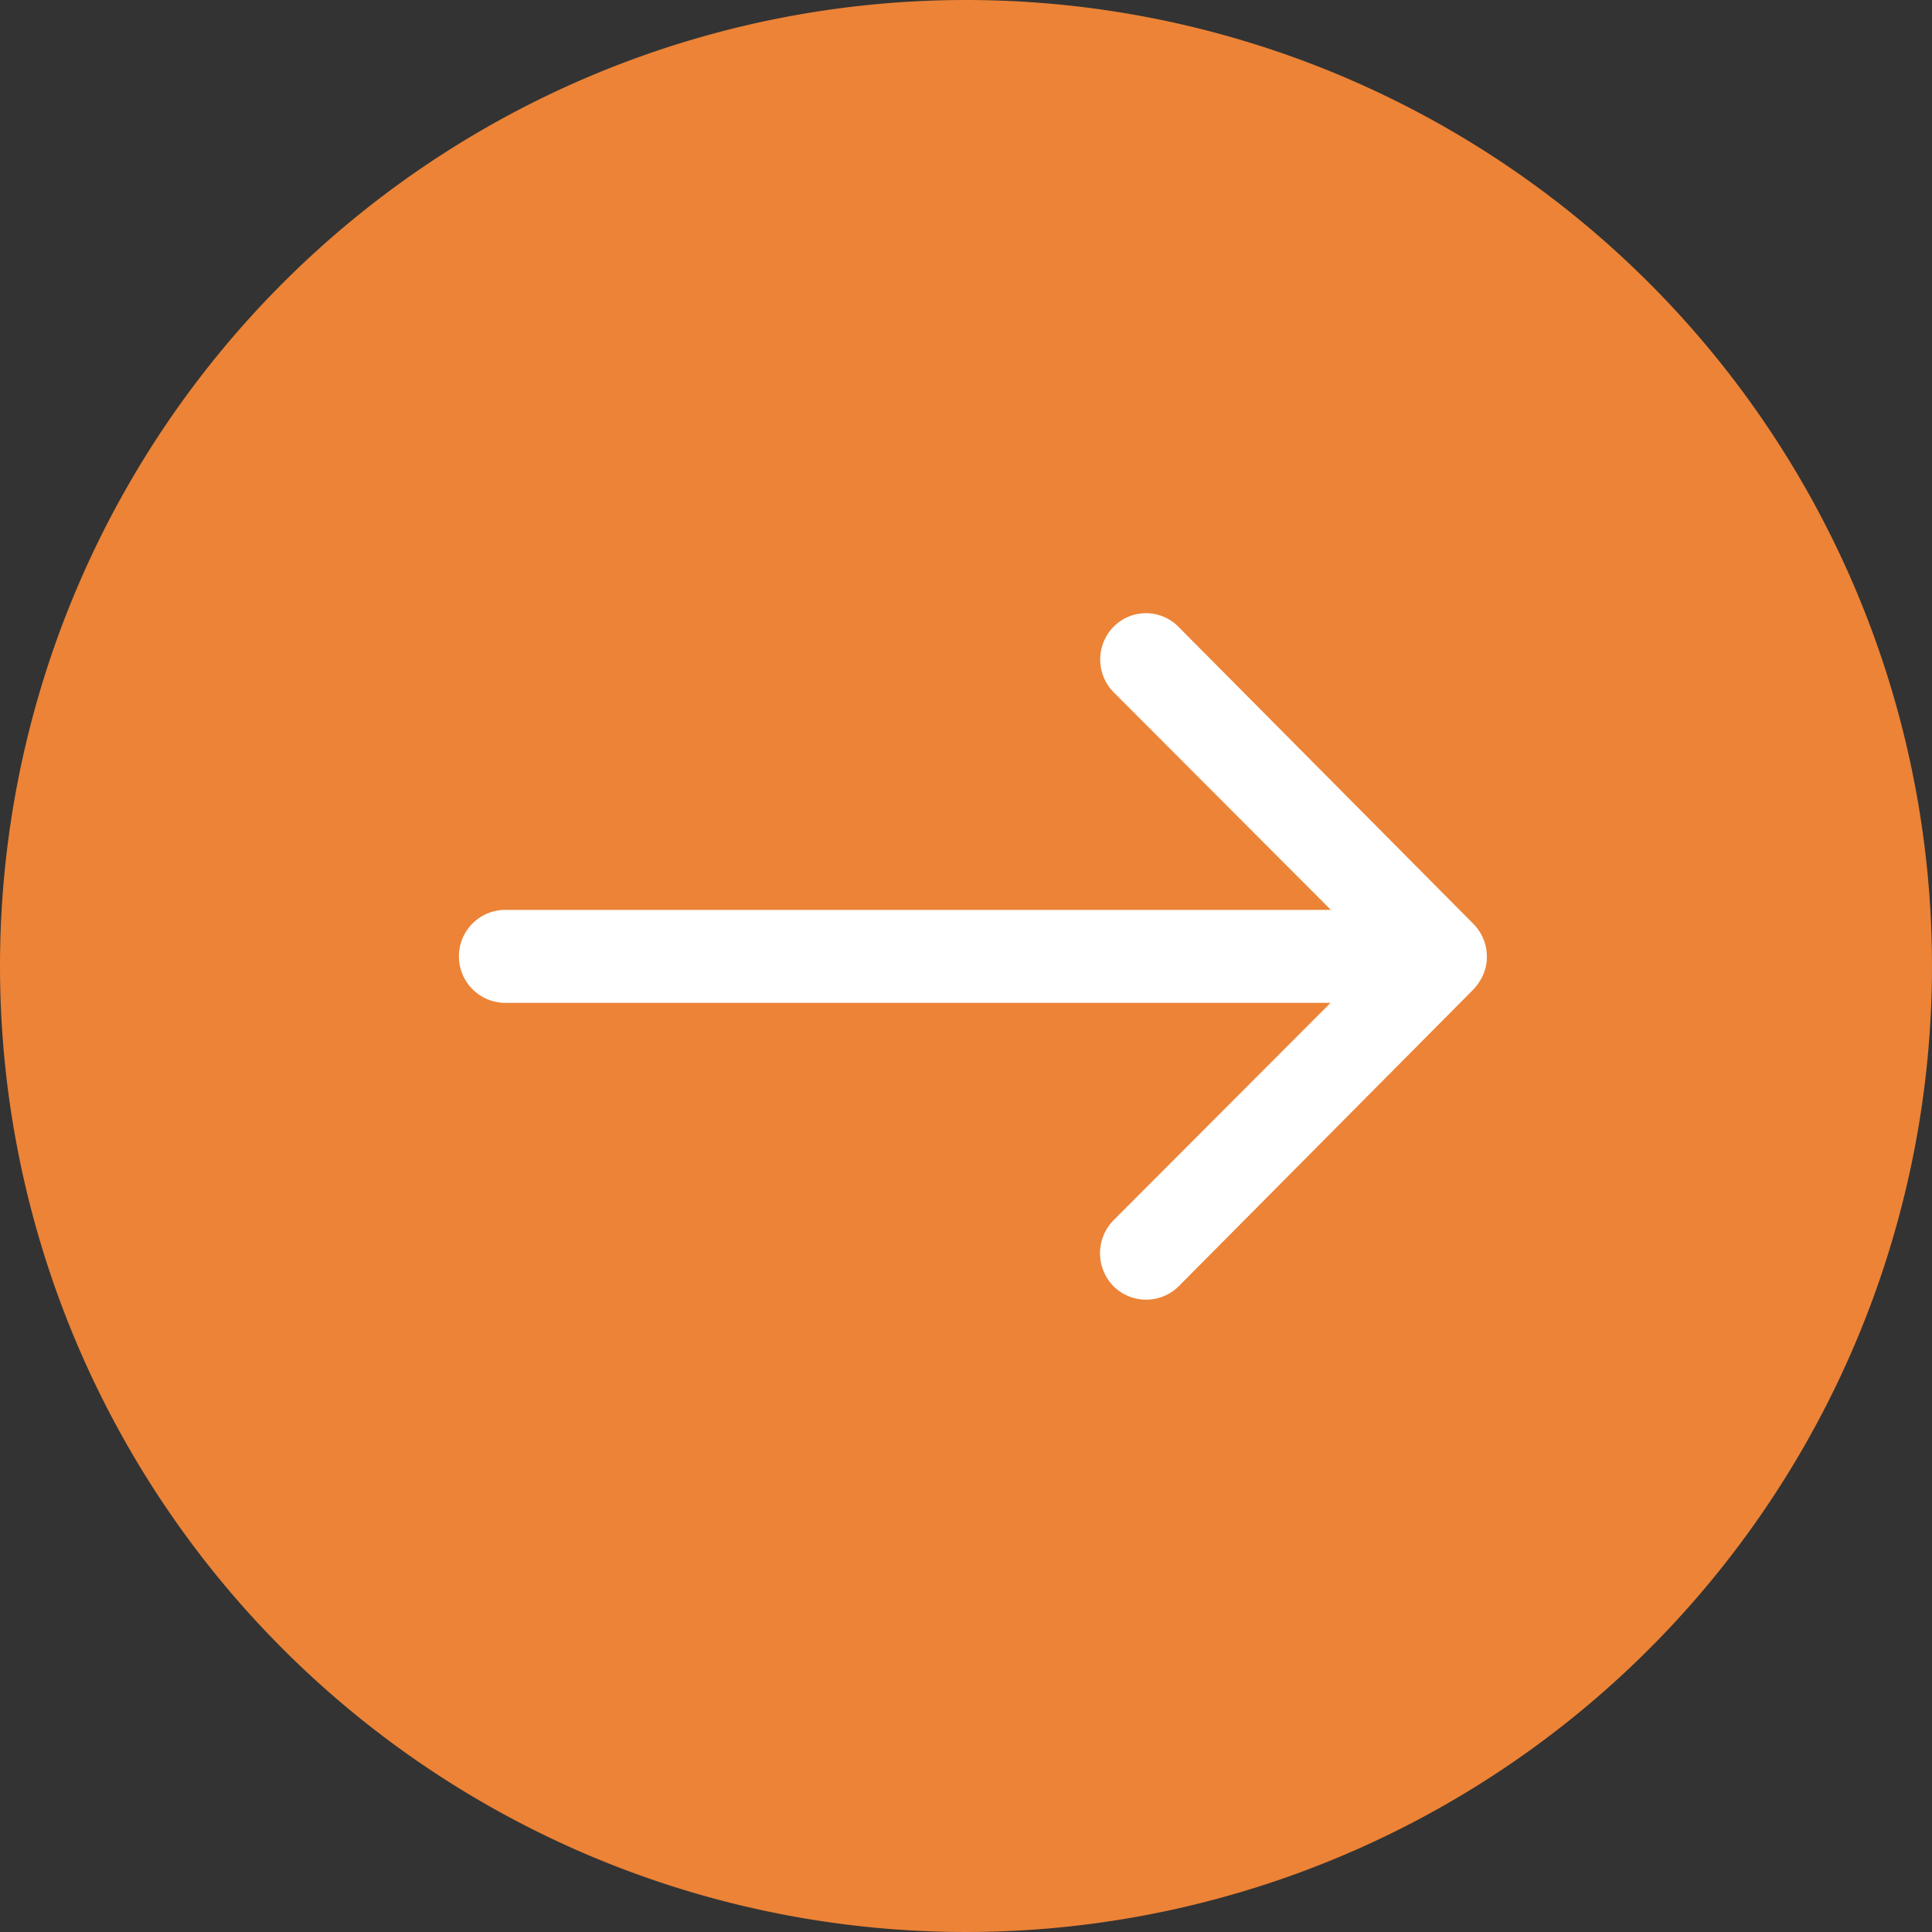
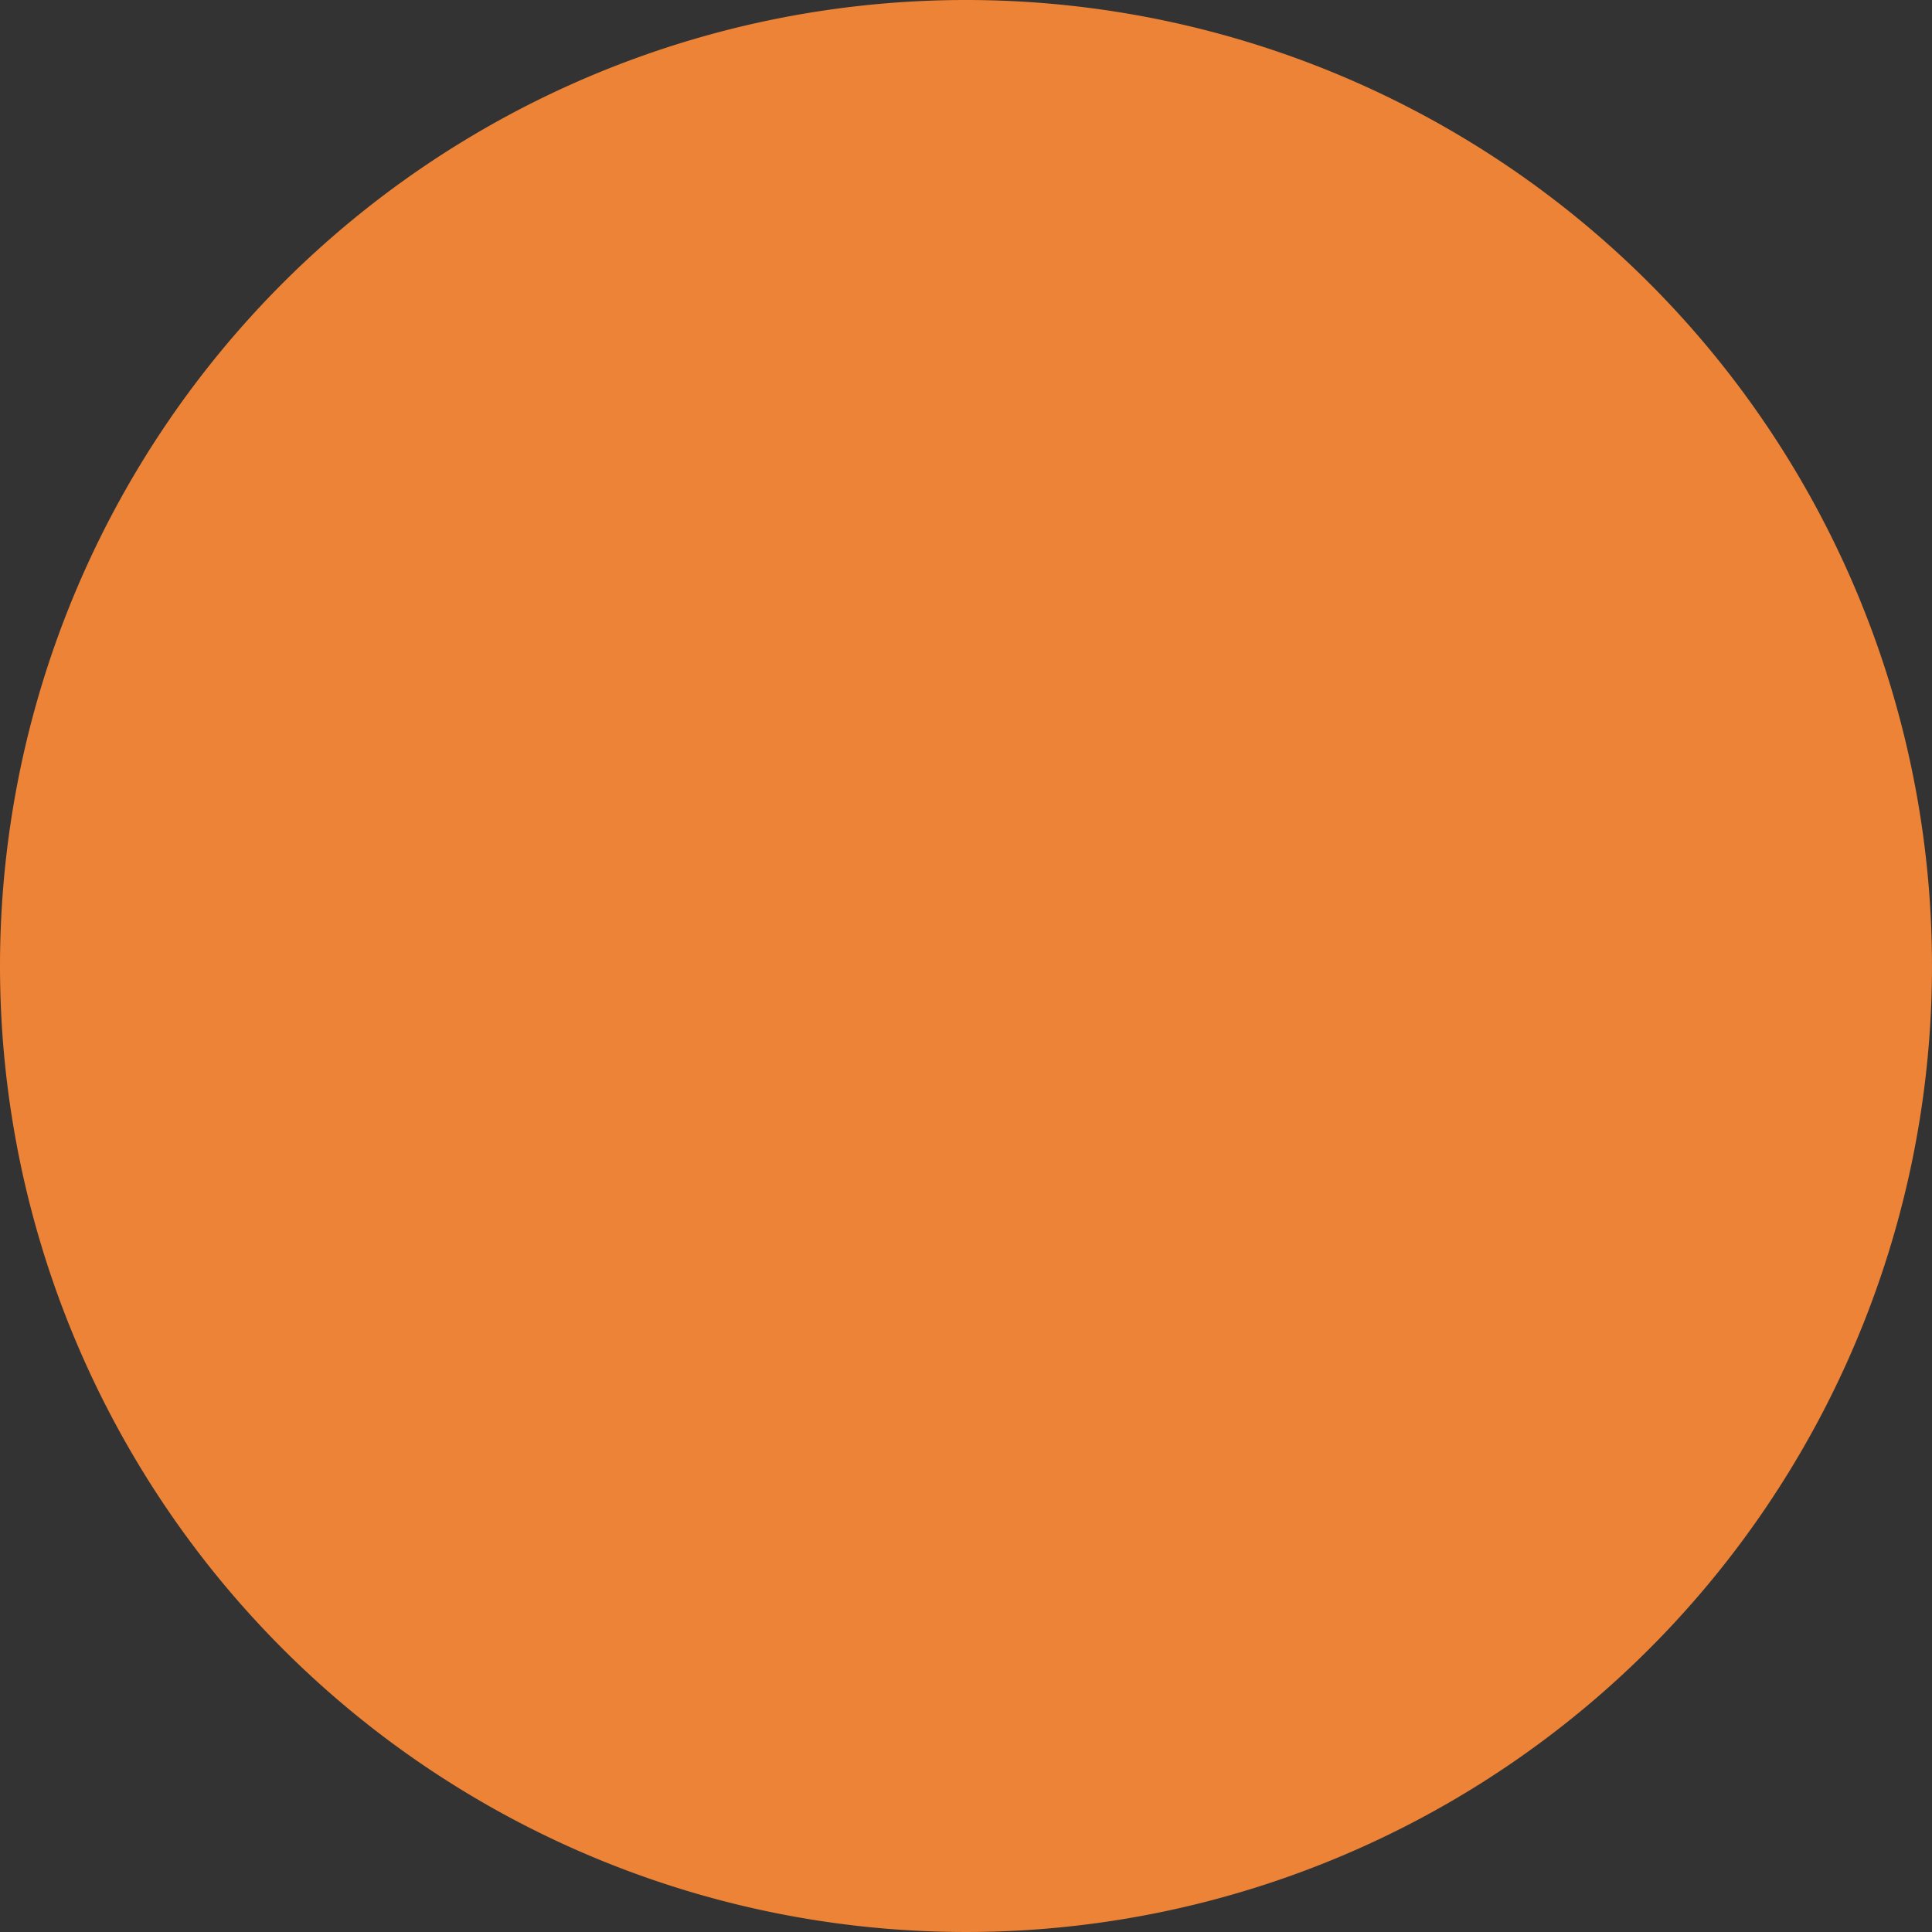
<svg xmlns="http://www.w3.org/2000/svg" width="30" height="30" viewBox="0 0 30 30">
  <rect x="0" y="0" width="30" height="30" fill="#333333" stroke="none" />
  <defs>
    <style>.a{fill:#ec8336;}.b{fill:#fff;}</style>
  </defs>
  <g transform="translate(-276 -2501)">
    <path class="a" d="M15,0A15,15,0,1,1,0,15,15,15,0,0,1,15,0Z" transform="translate(276 2501)" />
-     <path class="b" d="M18.067,11.456a.725.725,0,0,0-.006,1.021l3.375,3.381H8.591a.722.722,0,0,0,0,1.443H21.431l-3.375,3.381a.731.731,0,0,0,.006,1.021.719.719,0,0,0,1.016-.006l4.574-4.607h0a.81.81,0,0,0,.15-.228.689.689,0,0,0,.056-.278.724.724,0,0,0-.205-.505l-4.574-4.607A.707.707,0,0,0,18.067,11.456Z" transform="translate(275.23 2499.271)" />
  </g>
</svg>